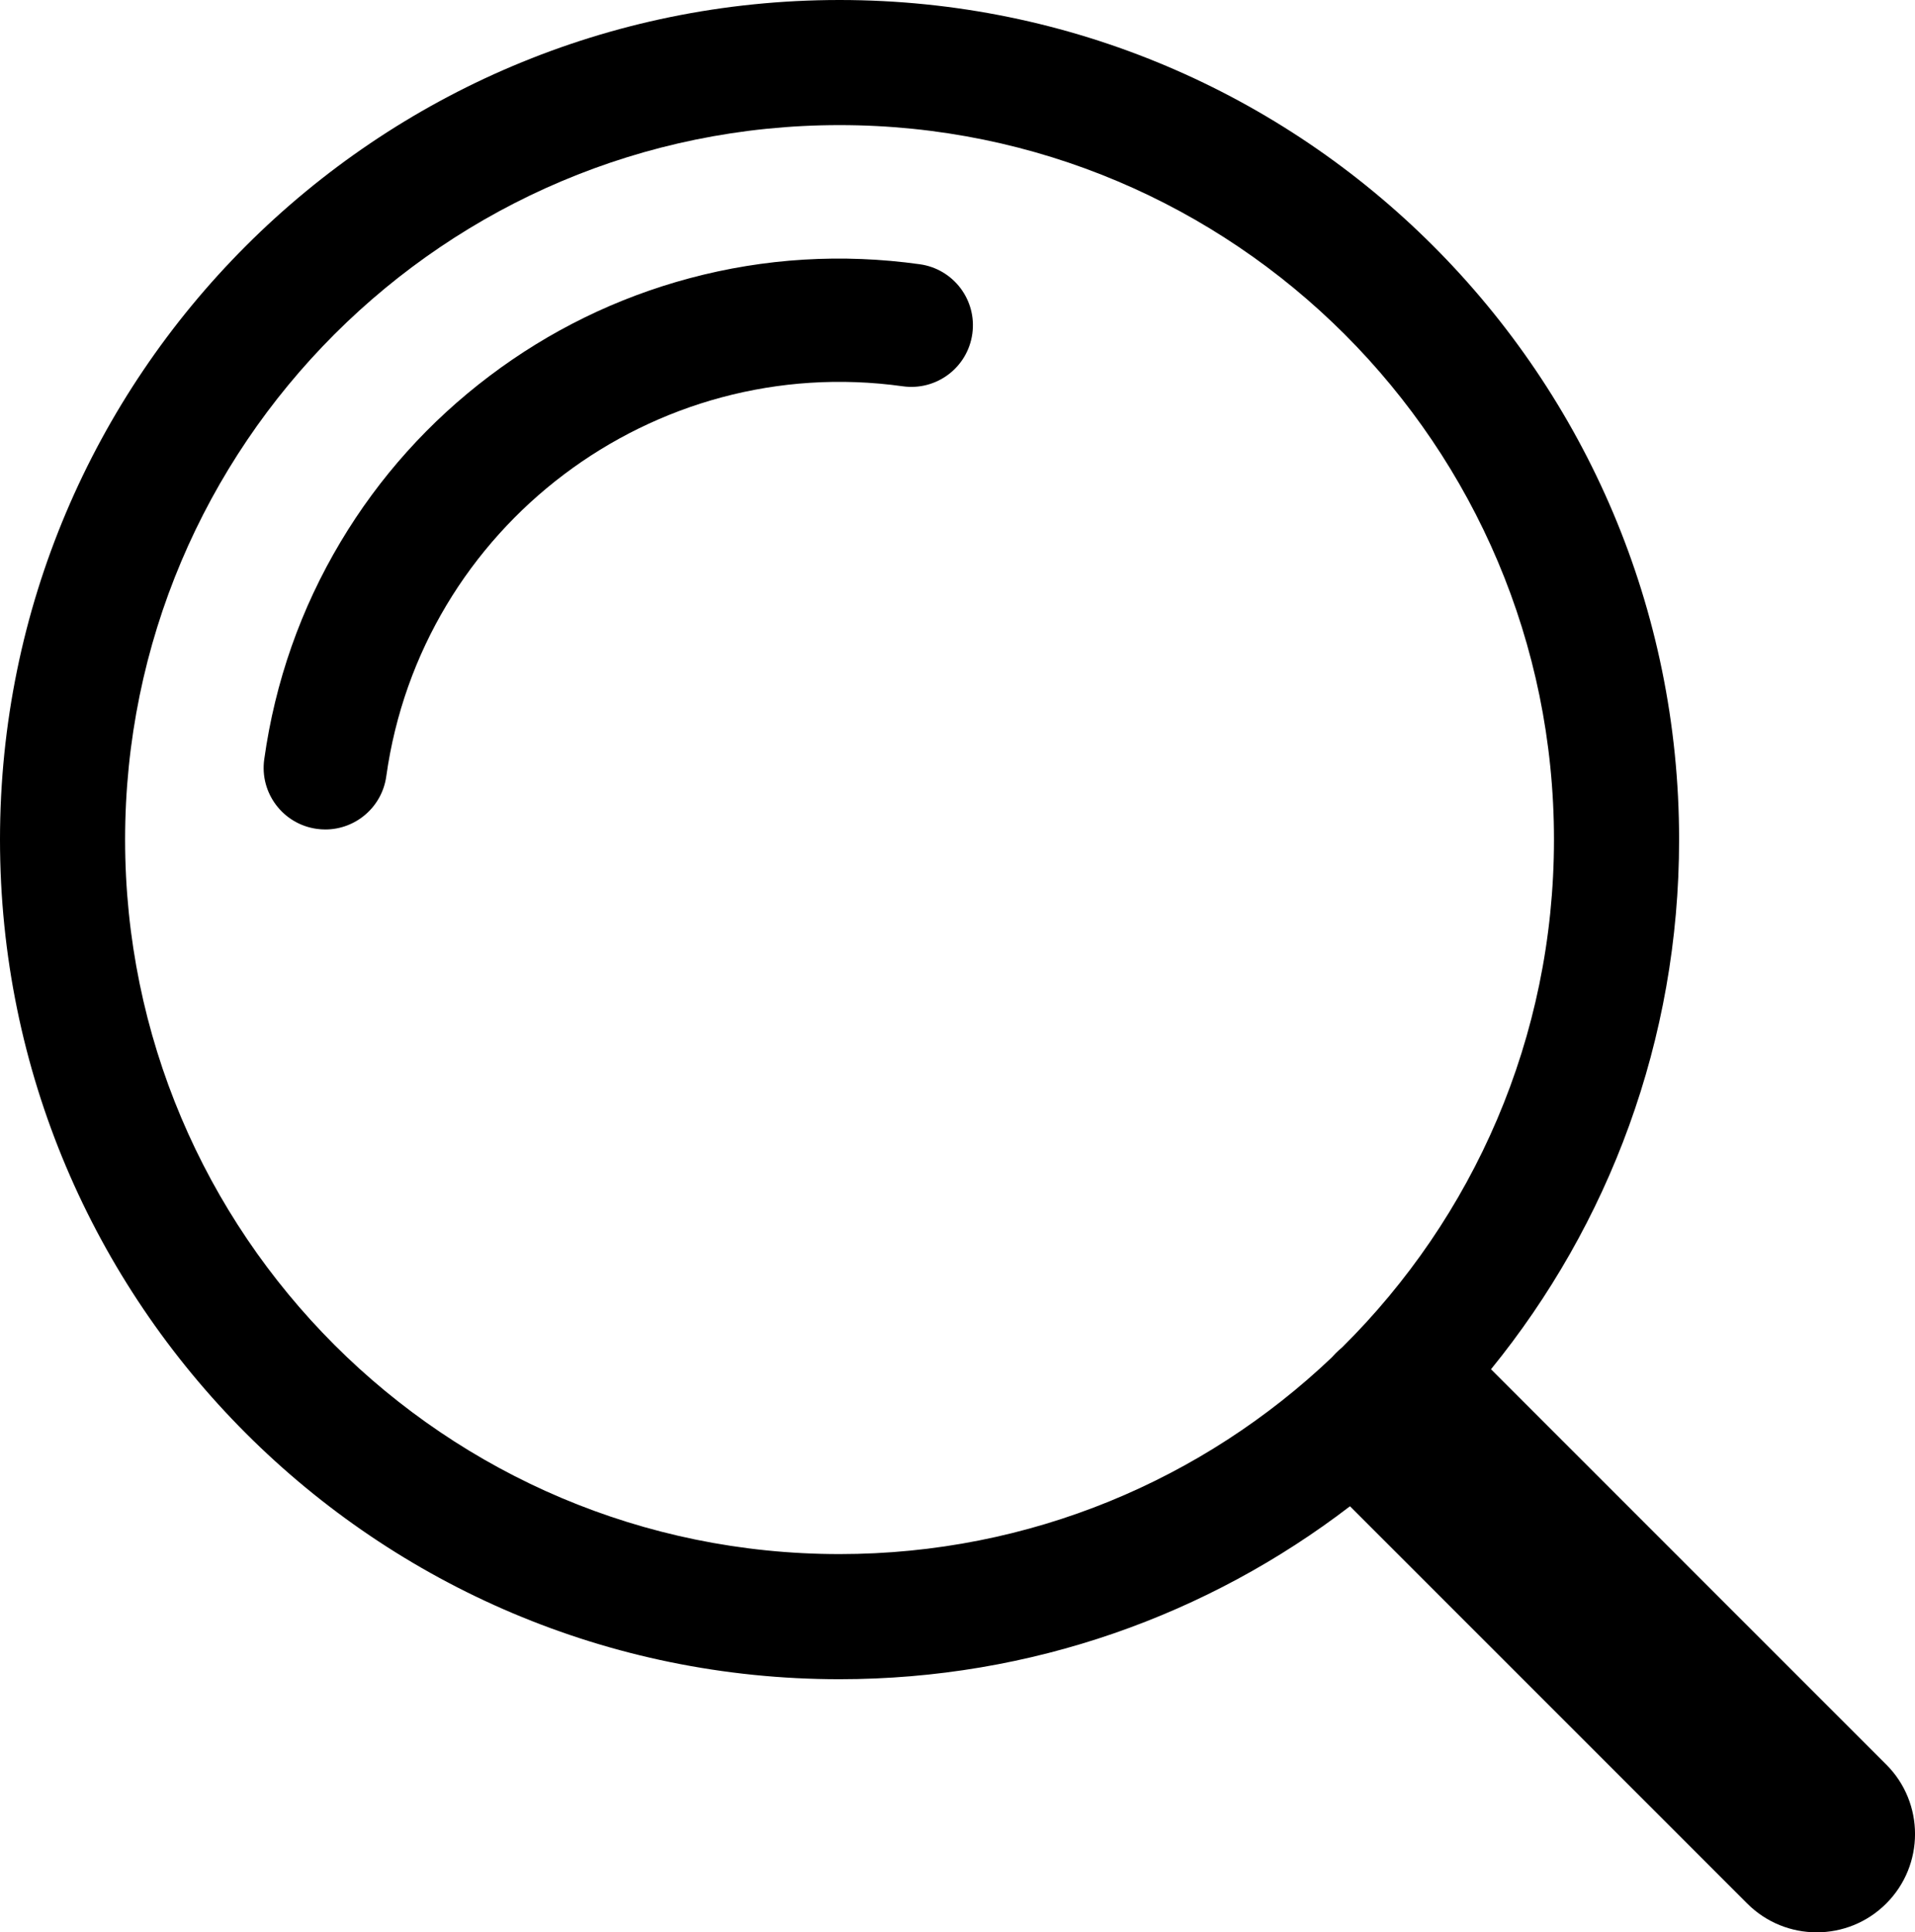
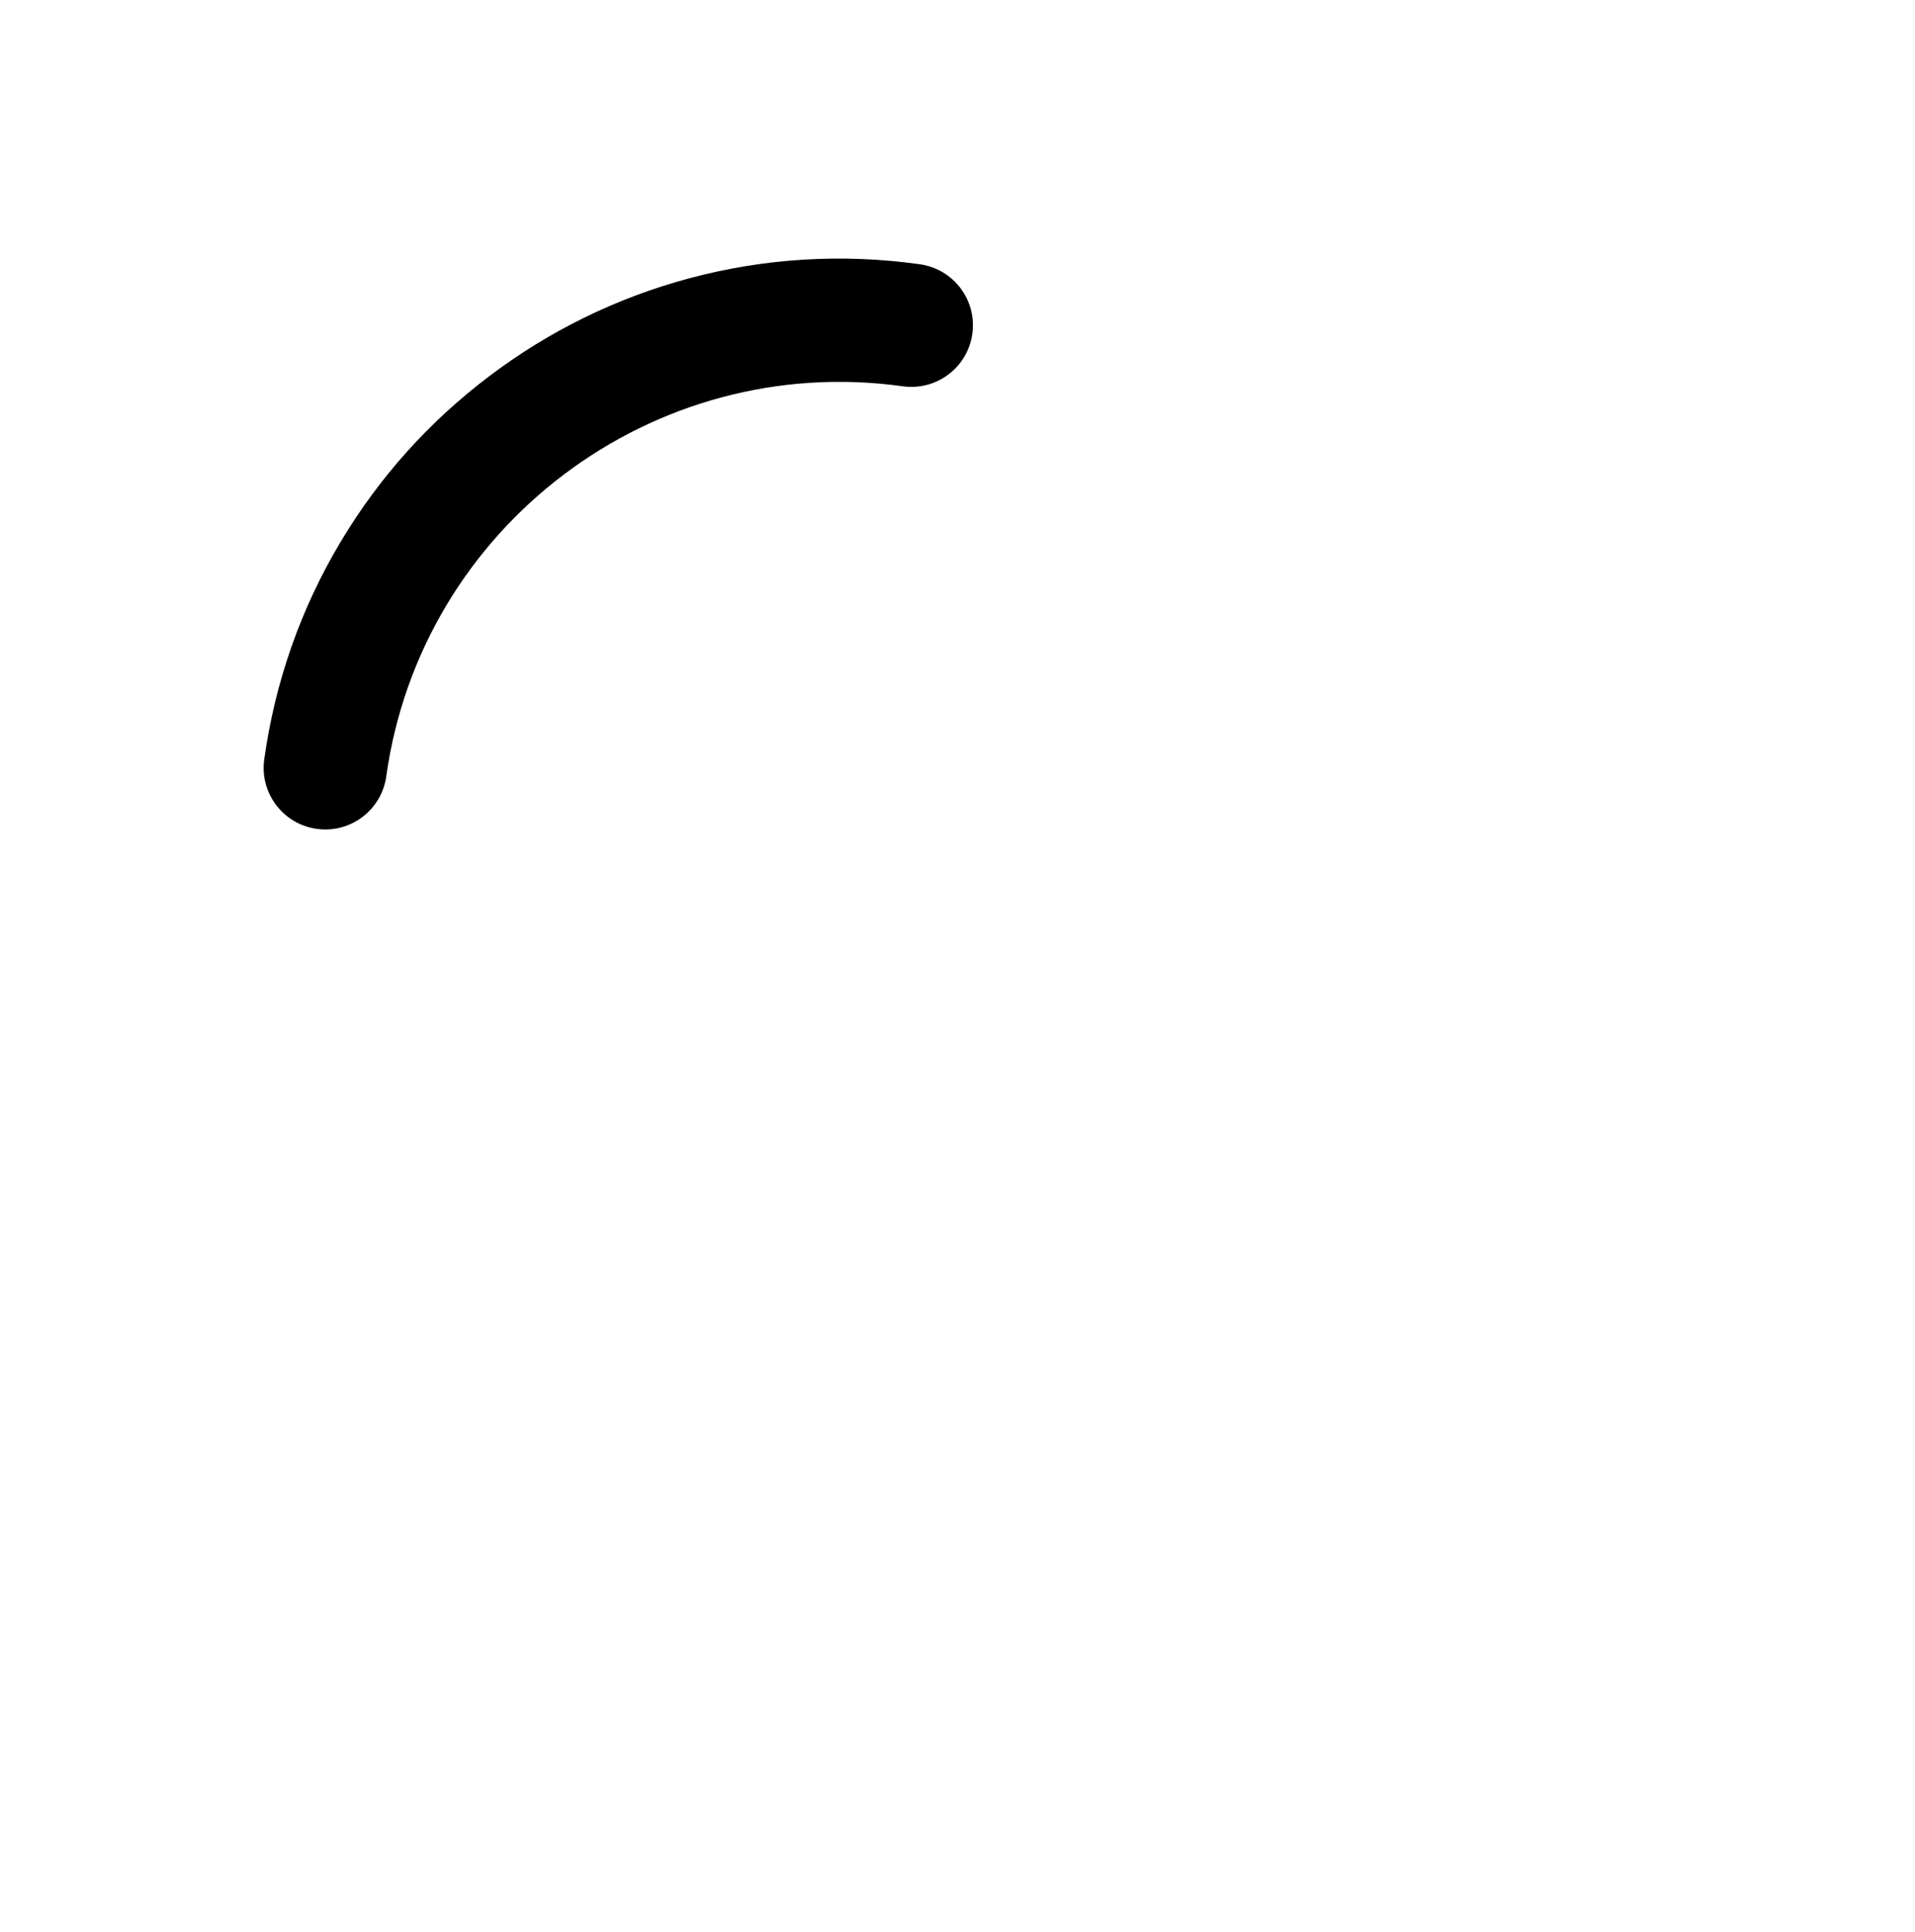
<svg xmlns="http://www.w3.org/2000/svg" id="_レイヤー_2" data-name="レイヤー 2" viewBox="0 0 1243.43 1254.59">
  <g id="_饑1" data-name="ﾑ饑1">
    <g>
-       <path d="M1224.74,1145.63l-256.62-256.63c76.35-93.81,122.14-213.49,122.14-343.87C1090.25,244.06,846.19,0,545.13,0S0,244.06,0,545.12s244.06,545.13,545.13,545.13c124.68,0,239.58-41.86,331.42-112.29l257.93,257.93c24.93,24.93,65.34,24.93,90.27,0s24.93-65.34,0-90.27ZM81.23,545.12c0-256.2,207.69-463.89,463.89-463.89s463.89,207.69,463.89,463.89c0,128.93-52.61,245.58-137.52,329.65-1.41,1.19-2.79,2.43-4.12,3.75-.9.9-1.76,1.83-2.59,2.77-83.21,79.14-195.76,127.72-319.66,127.72-256.2,0-463.89-207.69-463.89-463.89Z" />
      <path d="M597.24,171.57c-50.41-7.03-100.72-3.98-149.52,9.08-47.11,12.61-90.82,33.97-129.89,63.48-39.08,29.51-71.58,65.7-96.6,107.56-25.92,43.36-42.63,90.91-49.66,141.32-3.05,21.88,12.21,42.09,34.09,45.14,1.87.26,3.74.39,5.58.39,19.64,0,36.78-14.47,39.57-34.48,22.64-162.29,173.1-275.9,335.39-253.26,21.9,3.06,42.09-12.21,45.14-34.09,3.05-21.88-12.21-42.09-34.09-45.14Z" />
    </g>
  </g>
</svg>